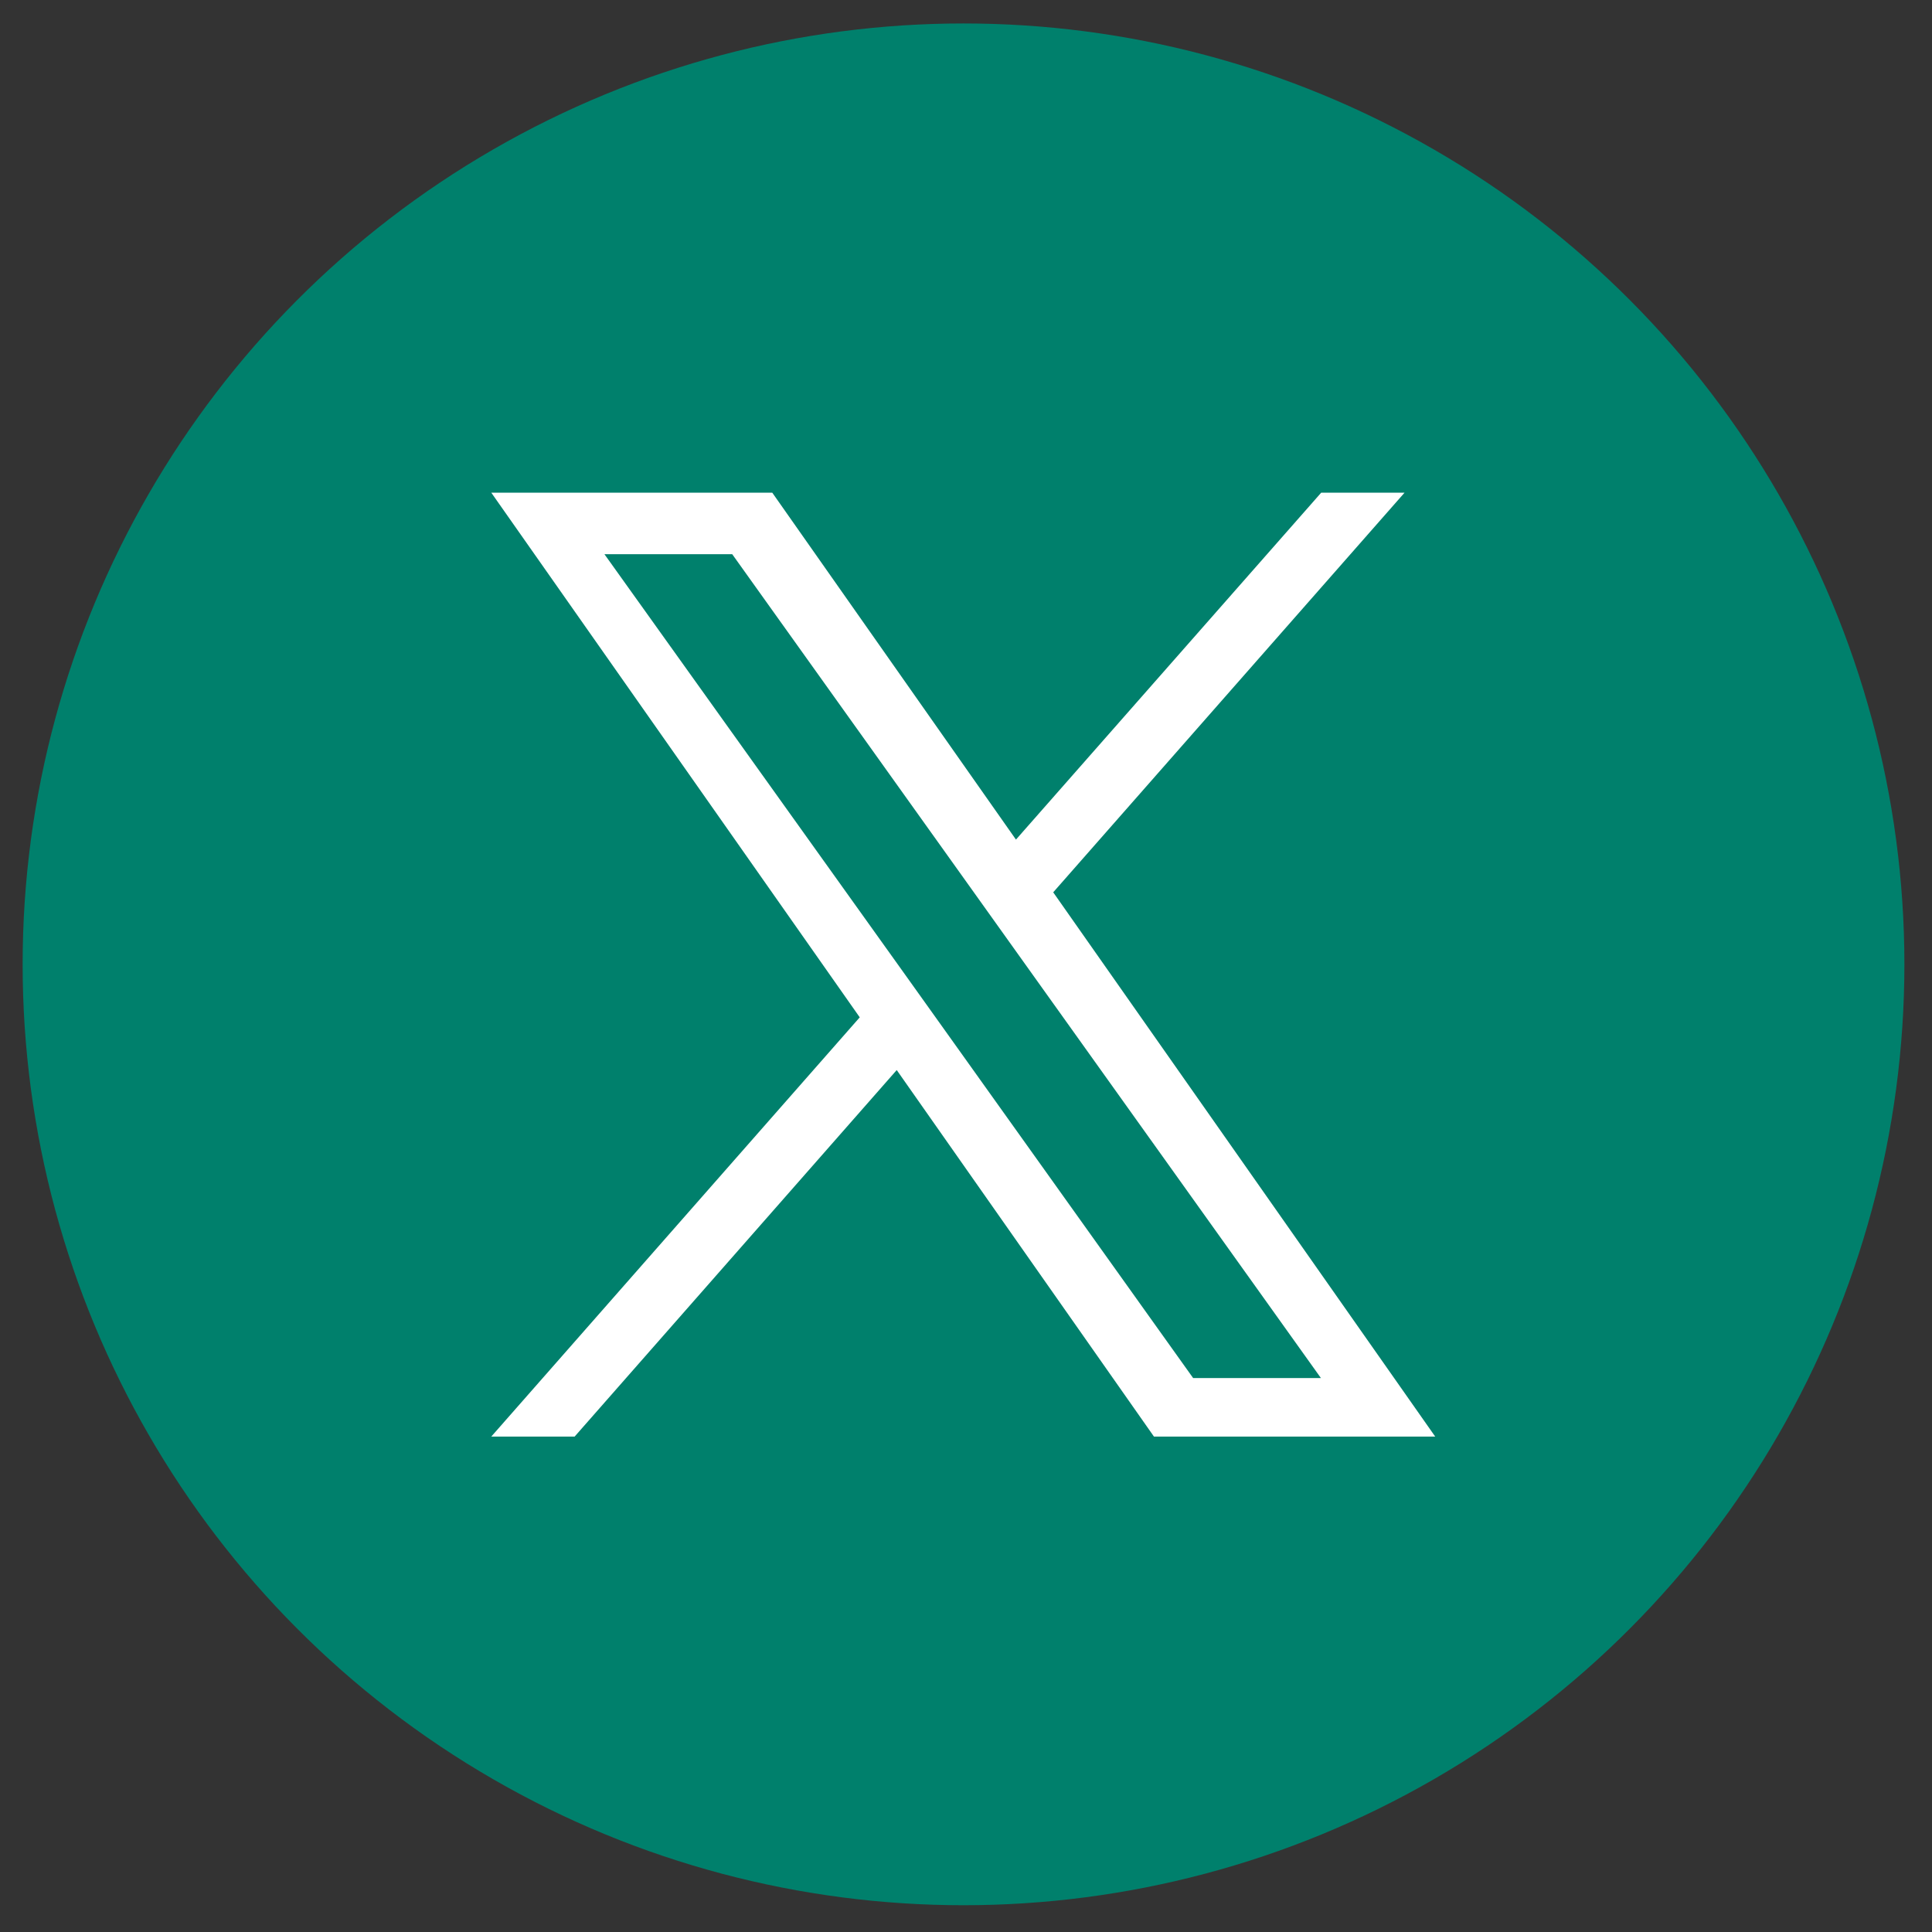
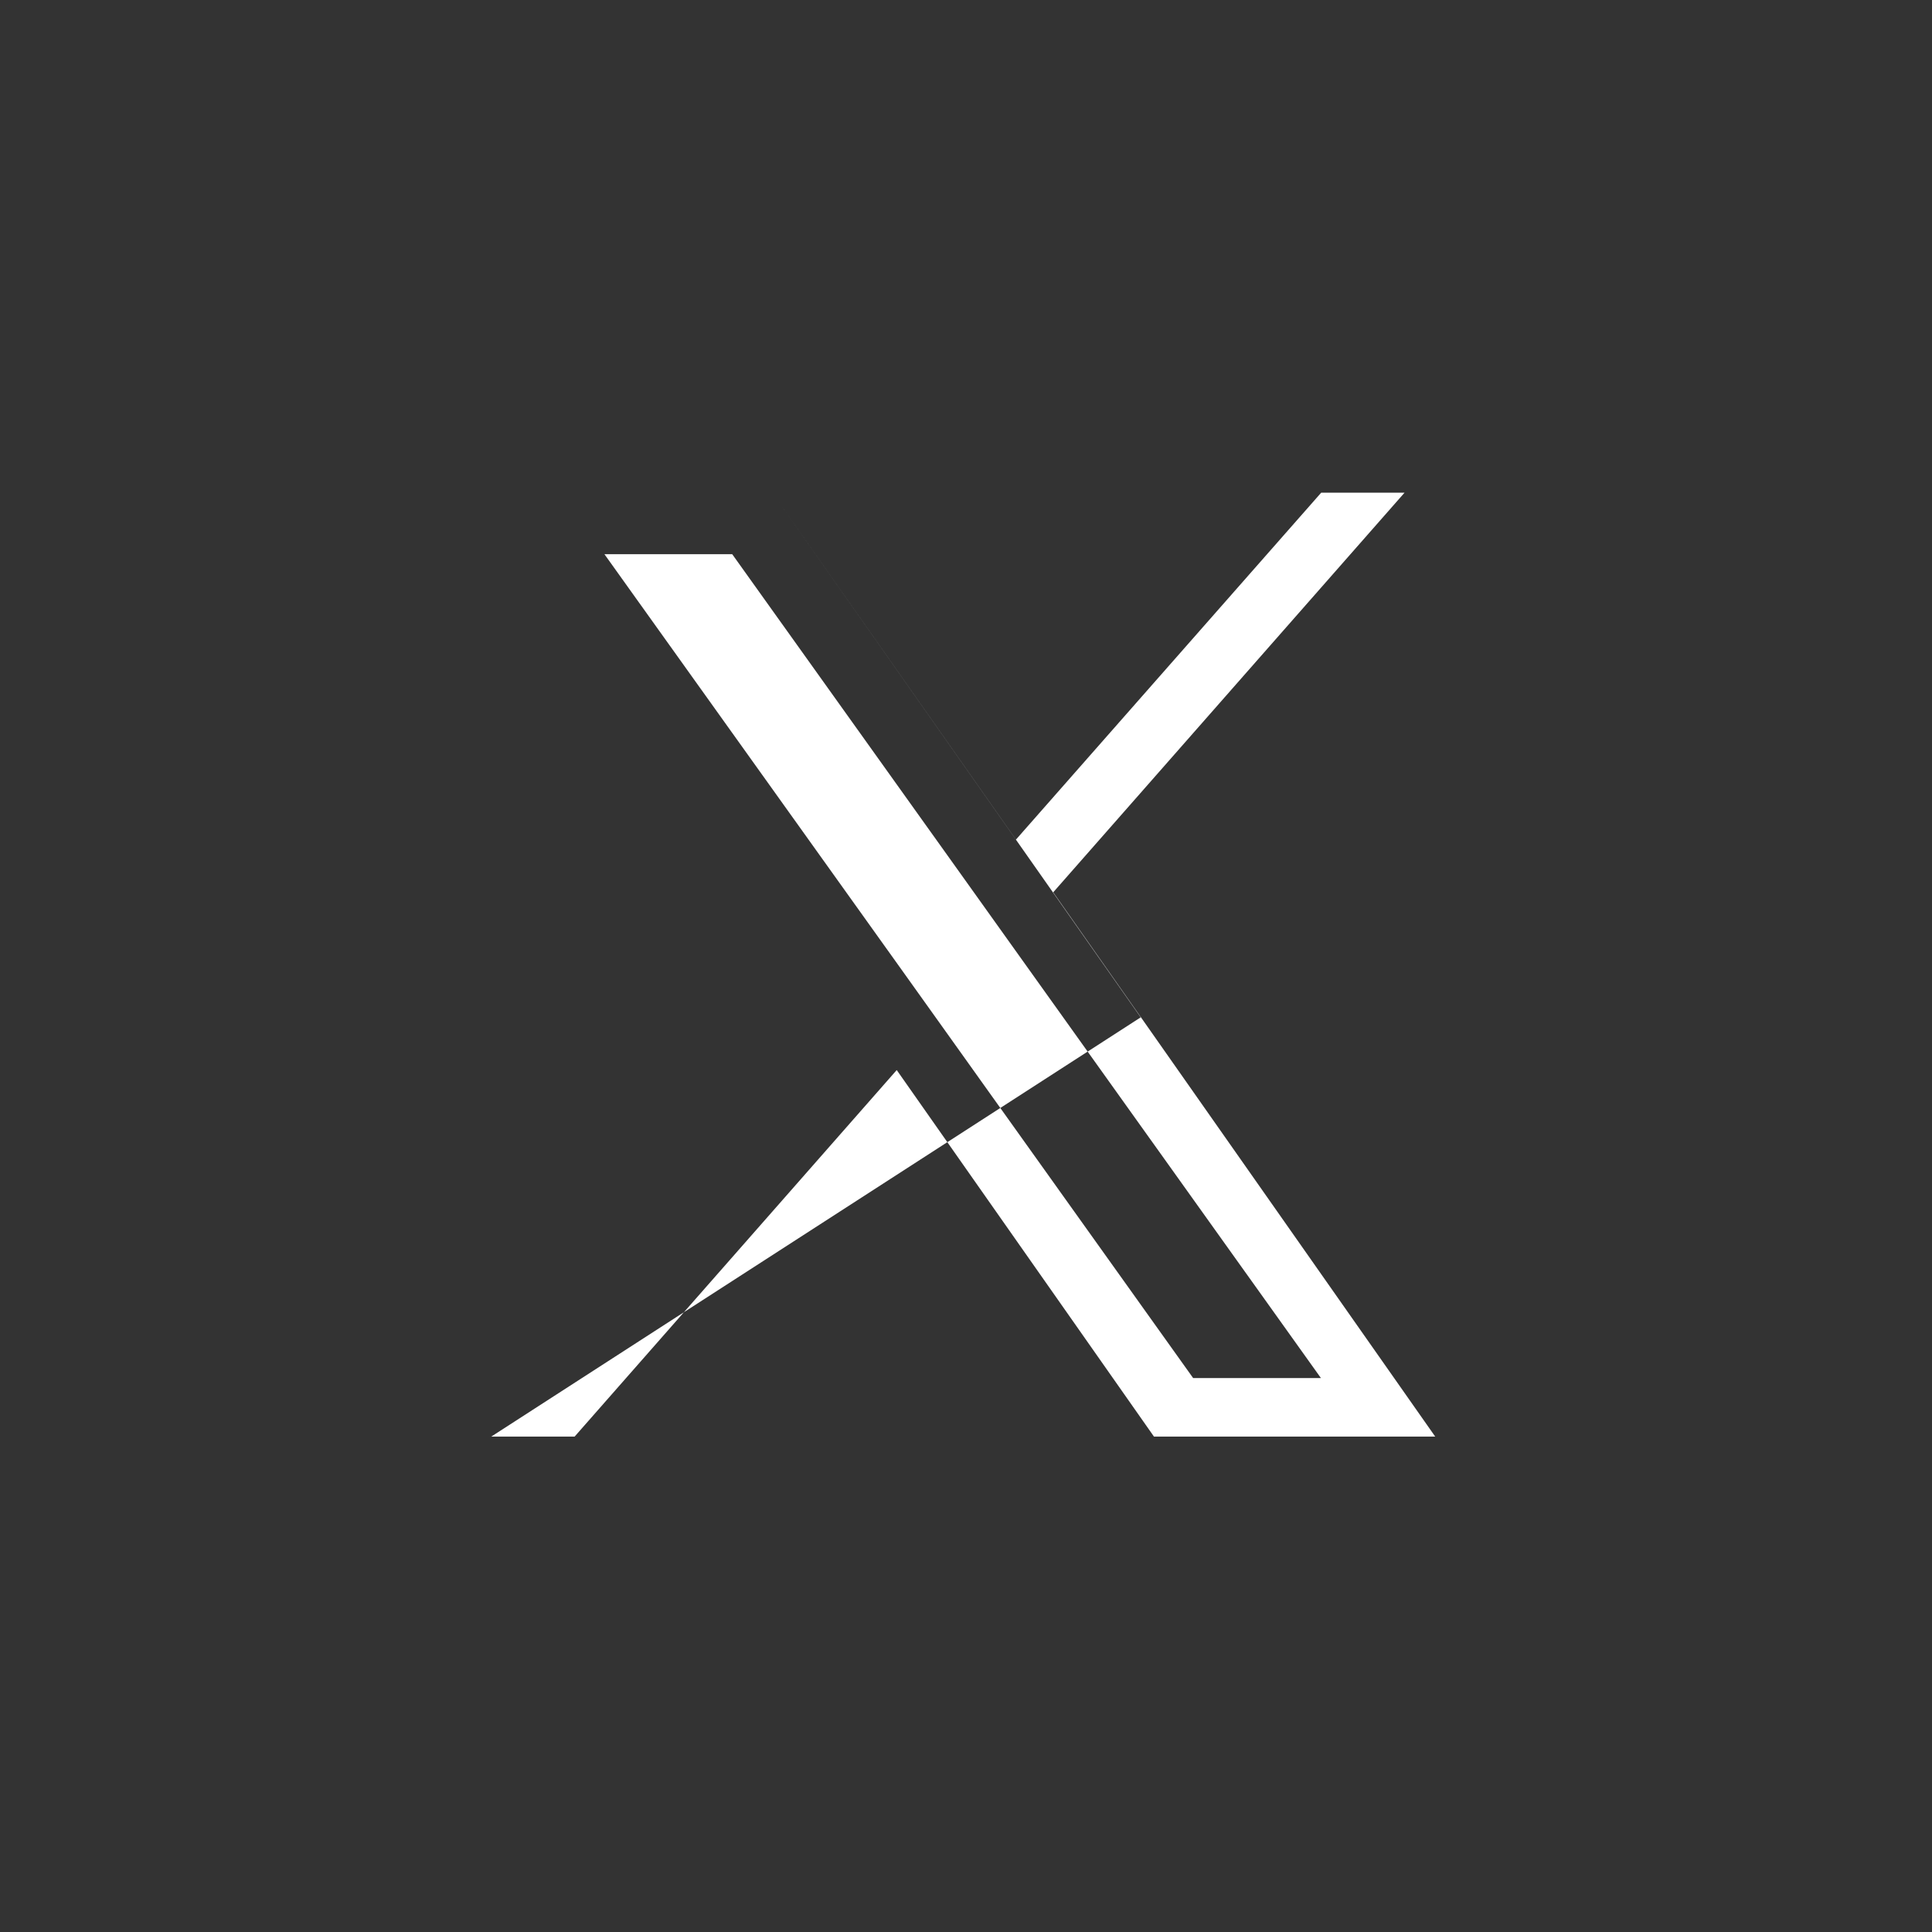
<svg xmlns="http://www.w3.org/2000/svg" version="1.1" id="Capa_1" x="0px" y="0px" viewBox="0 0 700 700" style="enable-background:new 0 0 700 700;" xml:space="preserve">
  <rect x="0" y="0" width="700" height="700" fill="#333333" stroke="none" />
  <style type="text/css">
	.st0{fill:#00806C;}
	.st1{fill:#FFFFFF;}
</style>
-   <circle class="st0" cx="349.1" cy="349.4" r="340.9" />
-   <path class="st1" d="M381.6,323.3l127.3-144.8h-30.2L368.1,304.2l-88.3-125.7H178l133.5,190.1L178,520.5h30.2l116.7-132.8  l93.2,132.8H520L381.6,323.3z M340.2,370.3l-13.5-18.9L219,200.8h46.3l86.9,121.6l13.5,18.9l112.9,158h-46.3L340.2,370.3z" />
+   <path class="st1" d="M381.6,323.3l127.3-144.8h-30.2L368.1,304.2l-88.3-125.7l133.5,190.1L178,520.5h30.2l116.7-132.8  l93.2,132.8H520L381.6,323.3z M340.2,370.3l-13.5-18.9L219,200.8h46.3l86.9,121.6l13.5,18.9l112.9,158h-46.3L340.2,370.3z" />
</svg>